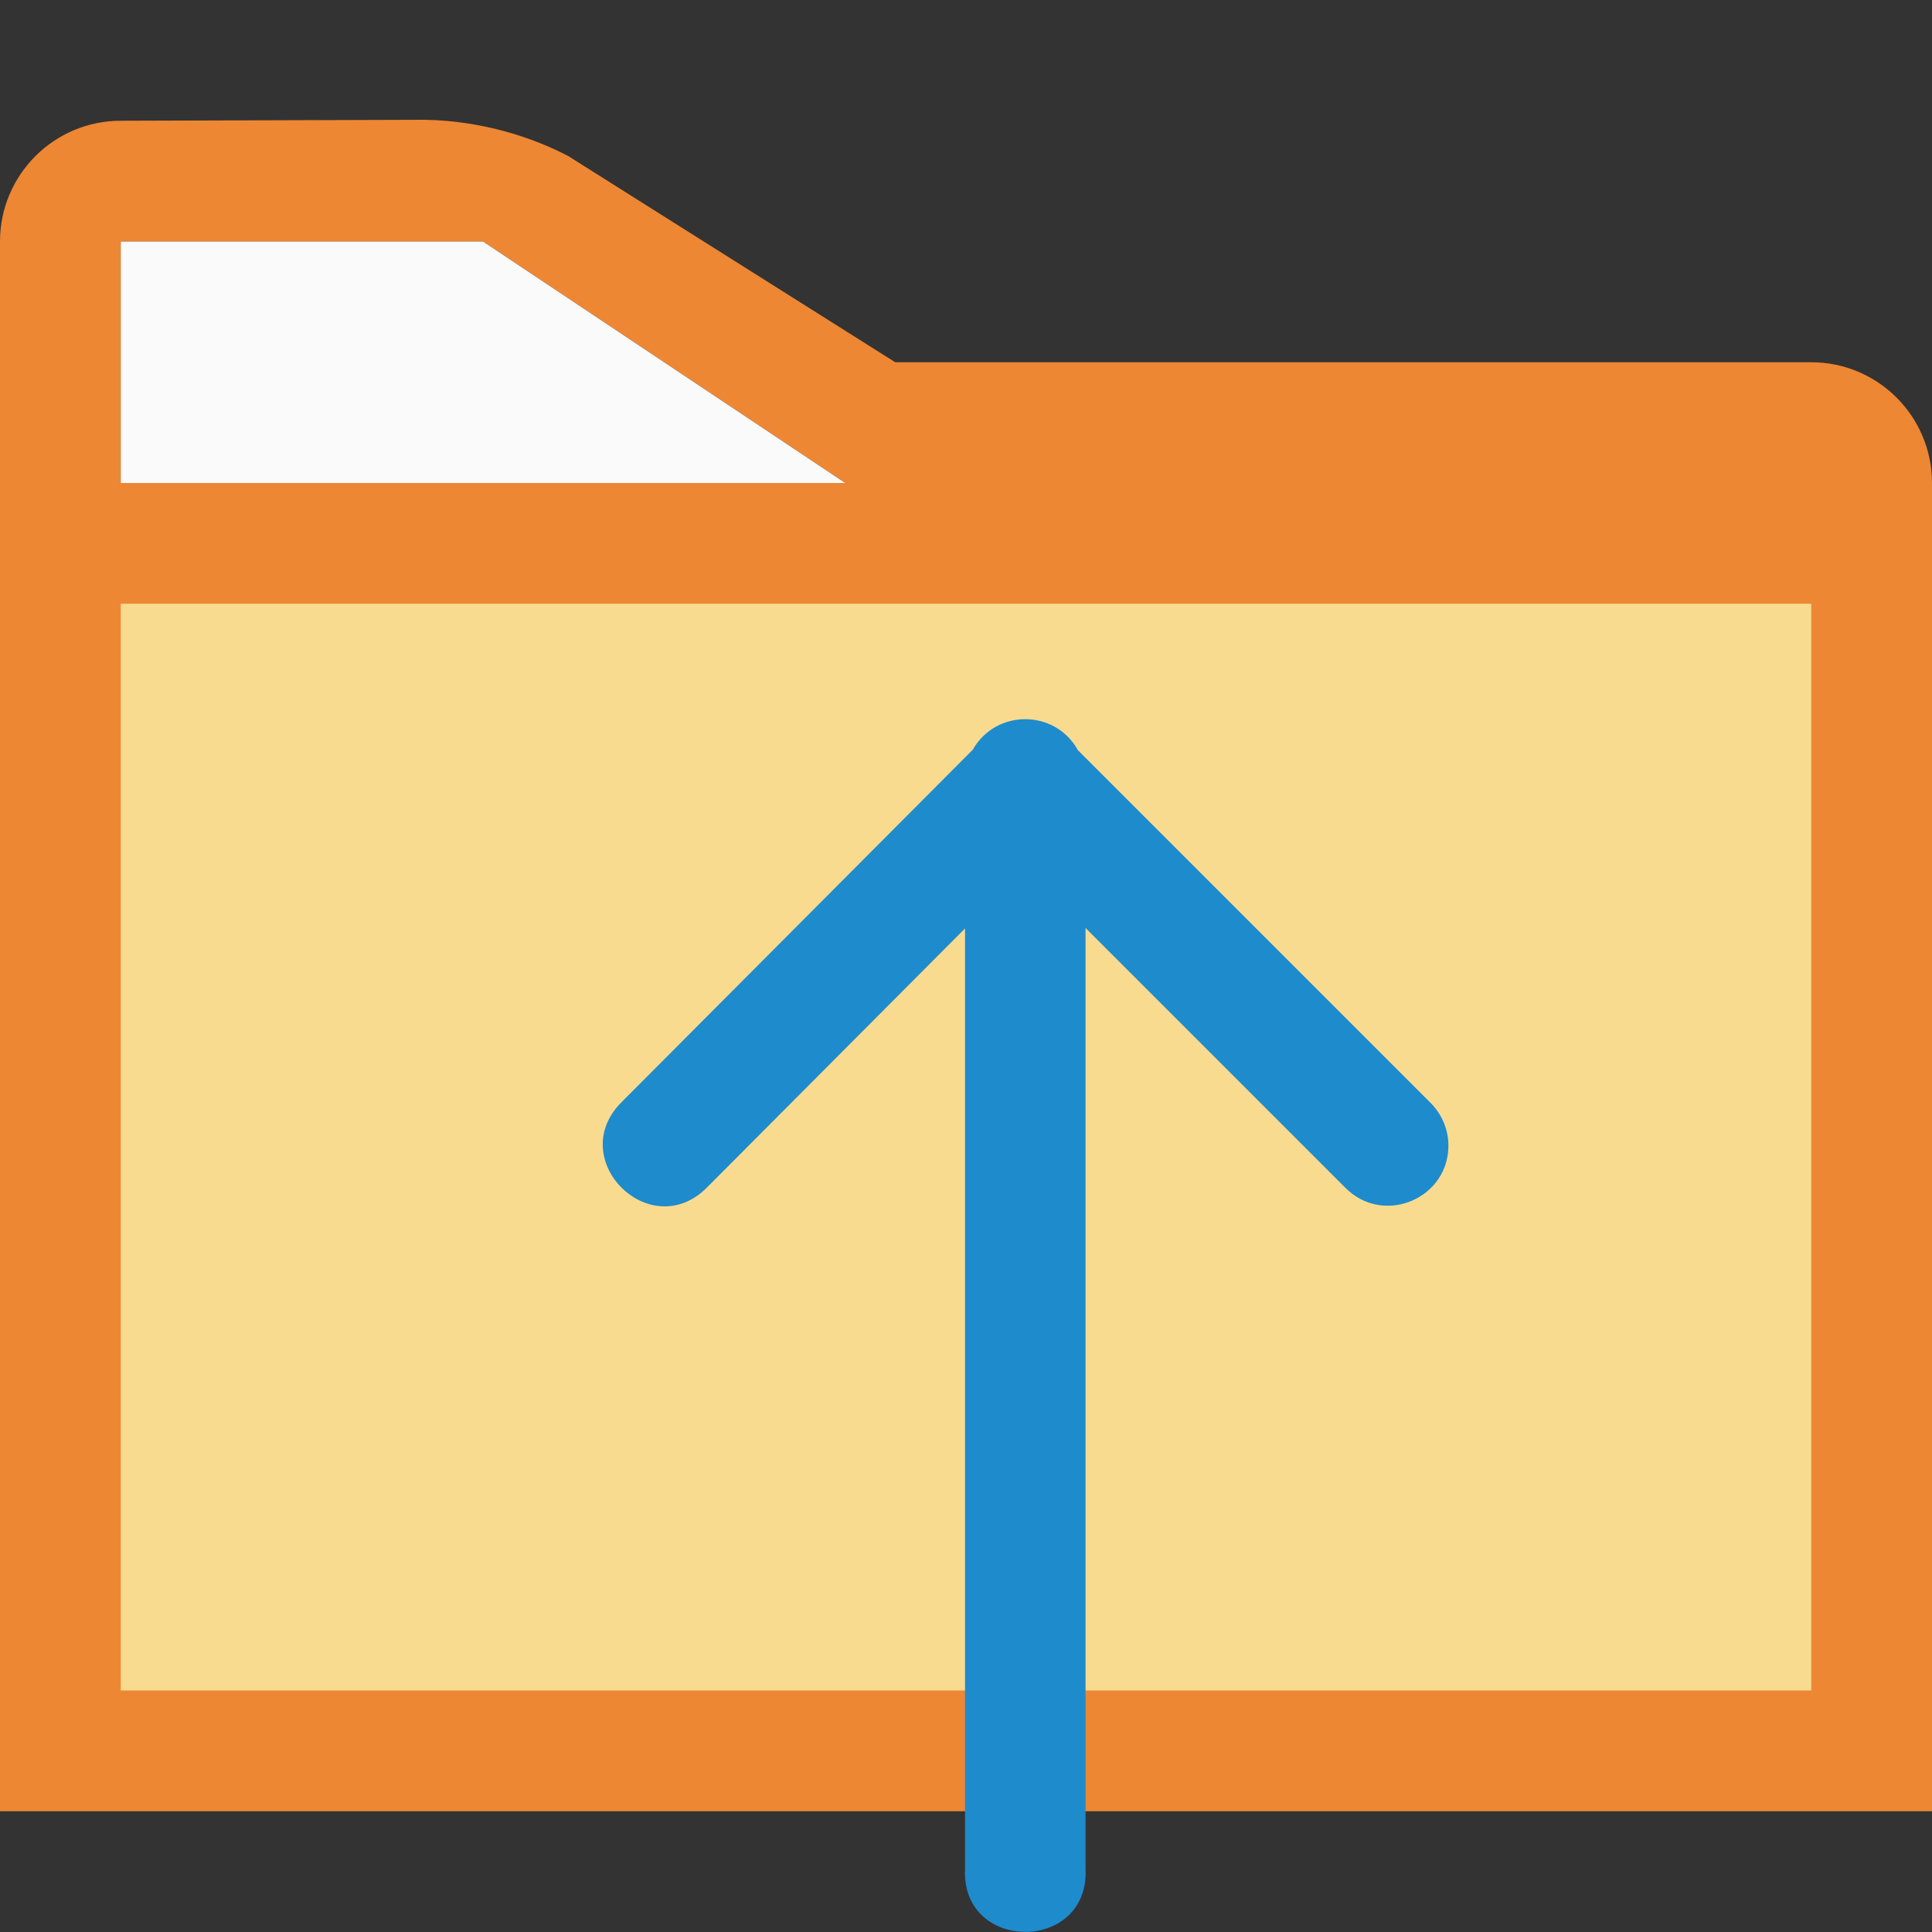
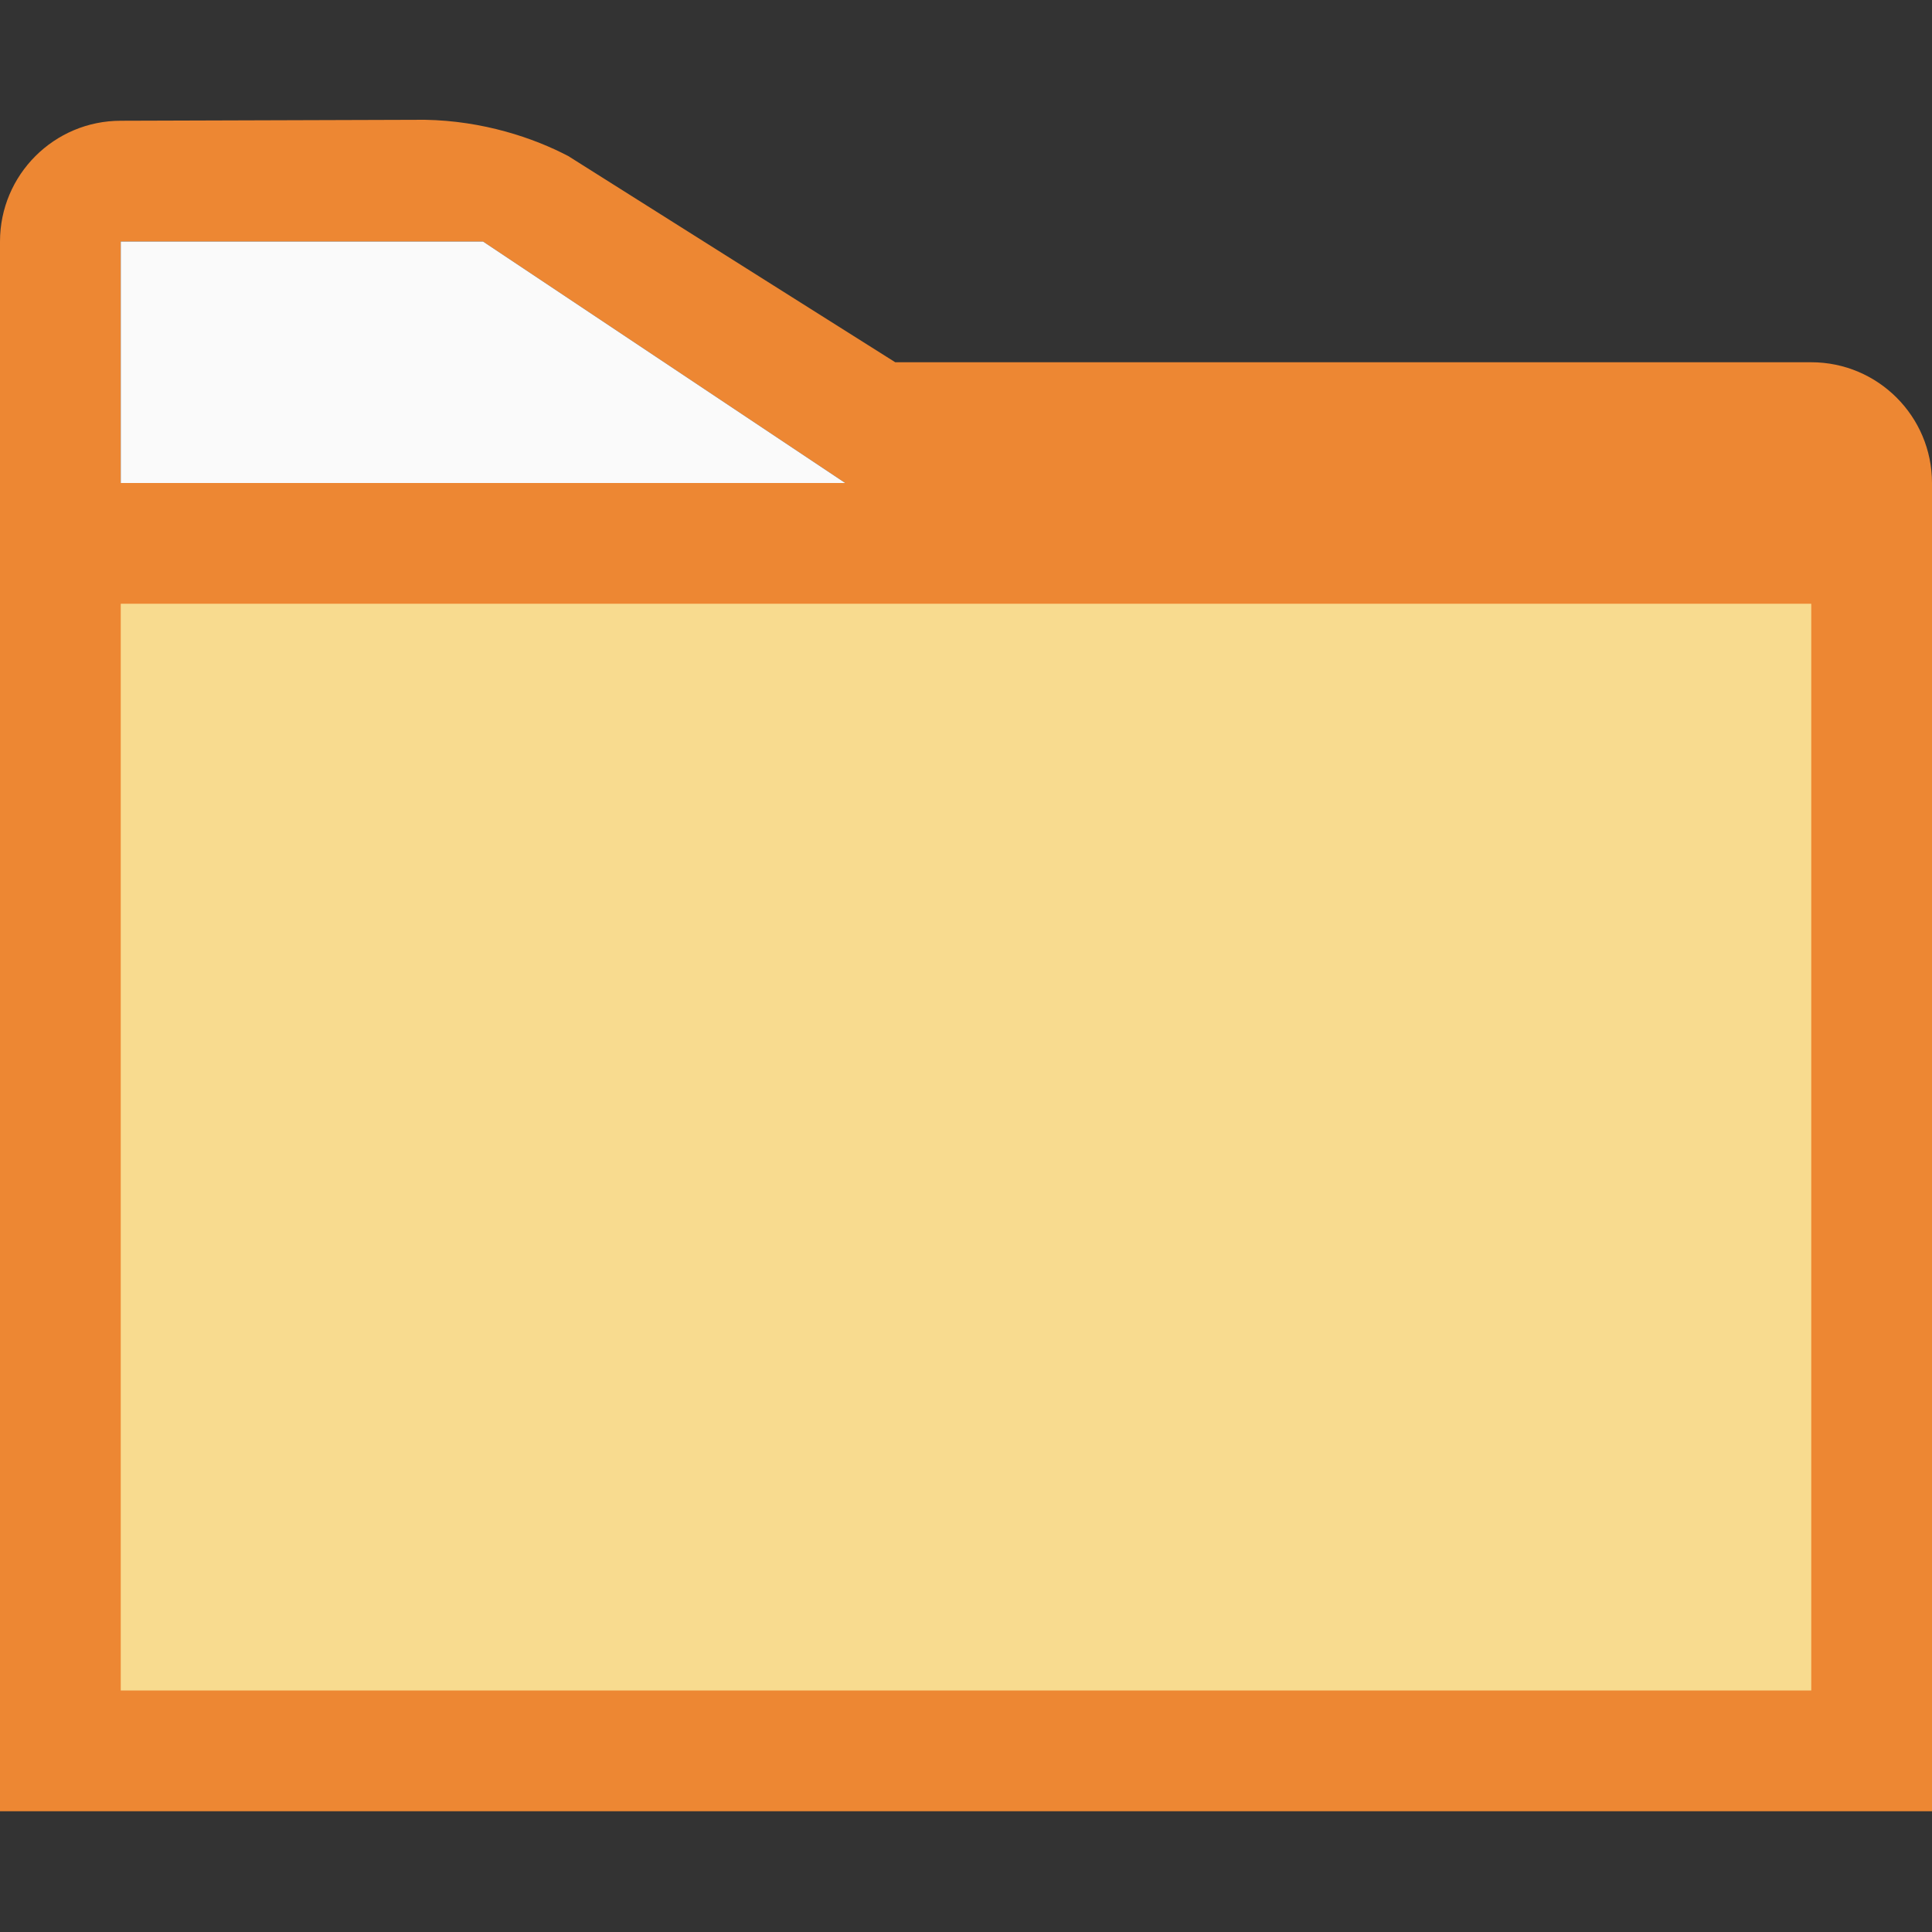
<svg xmlns="http://www.w3.org/2000/svg" viewBox="0 0 16 16">
  <rect x="0" y="0" width="16" height="16" fill="#333333" stroke="none" />
/&amp;amp;amp;amp;amp;gt;<g fill-rule="evenodd" transform="matrix(-1 0 0 1 16 0)">
    <path d="m12.482.992c-.483.008-.904.151-1.189.301l-2.707 1.707h-7.586c-.552 0-1.0.448-1 1v1 10h16v-10-3c-0-.552-.448-1-1-1zm-.482 1.008h3v2h-6z" fill="#ed8733" />
-     <path d="m12 2-3 2h6v-2z" fill="#fafafa" />
+     <path d="m12 2-3 2h6v-2" fill="#fafafa" />
  </g>
  <path d="m1 5h14v9h-14z" fill="#f8db8f" />
-   <path d="m11.995 9.473c-.004-.13-.059-.253-.152-.344l-2.916-2.916c-.189-.341-.679-.343-.871-.004l-2.91 2.92c-.47.473.239 1.178.709.705l2.137-2.145v7.785c-.036.7 1.034.7.998 0v-7.789l2.148 2.148c.317.326.869.093.857-.361z" fill="#1e8bcd" />
</svg>